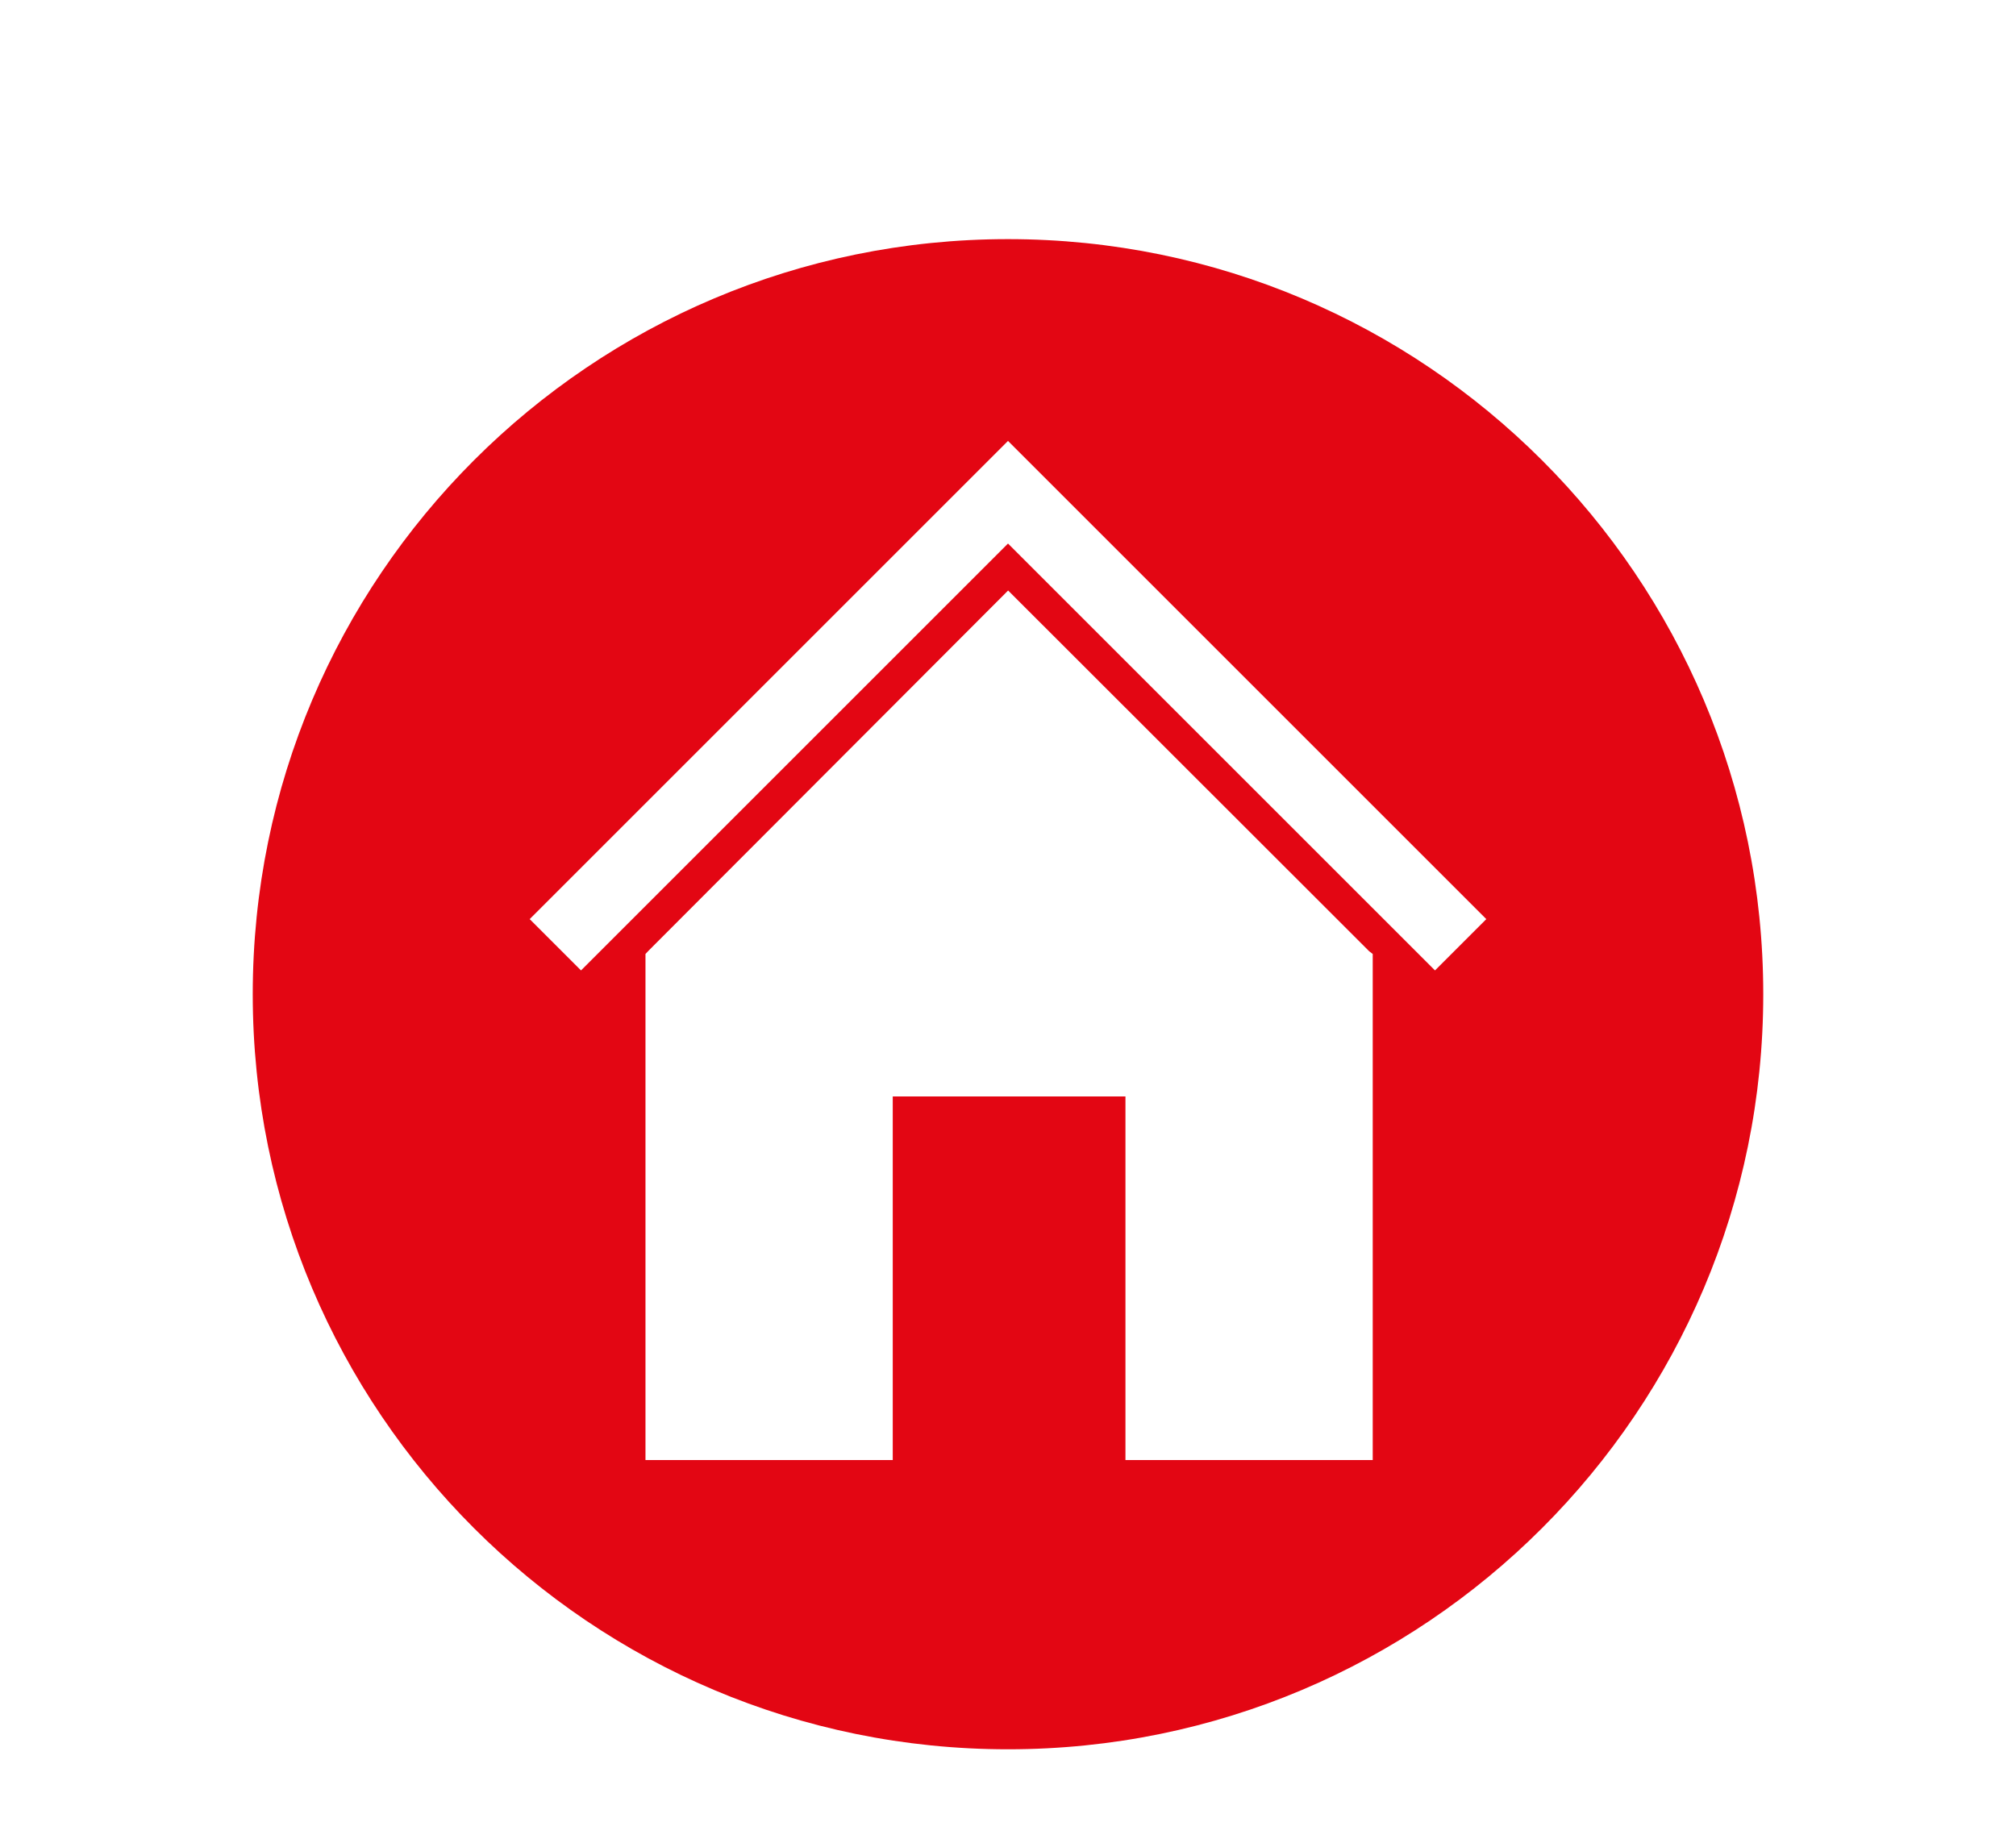
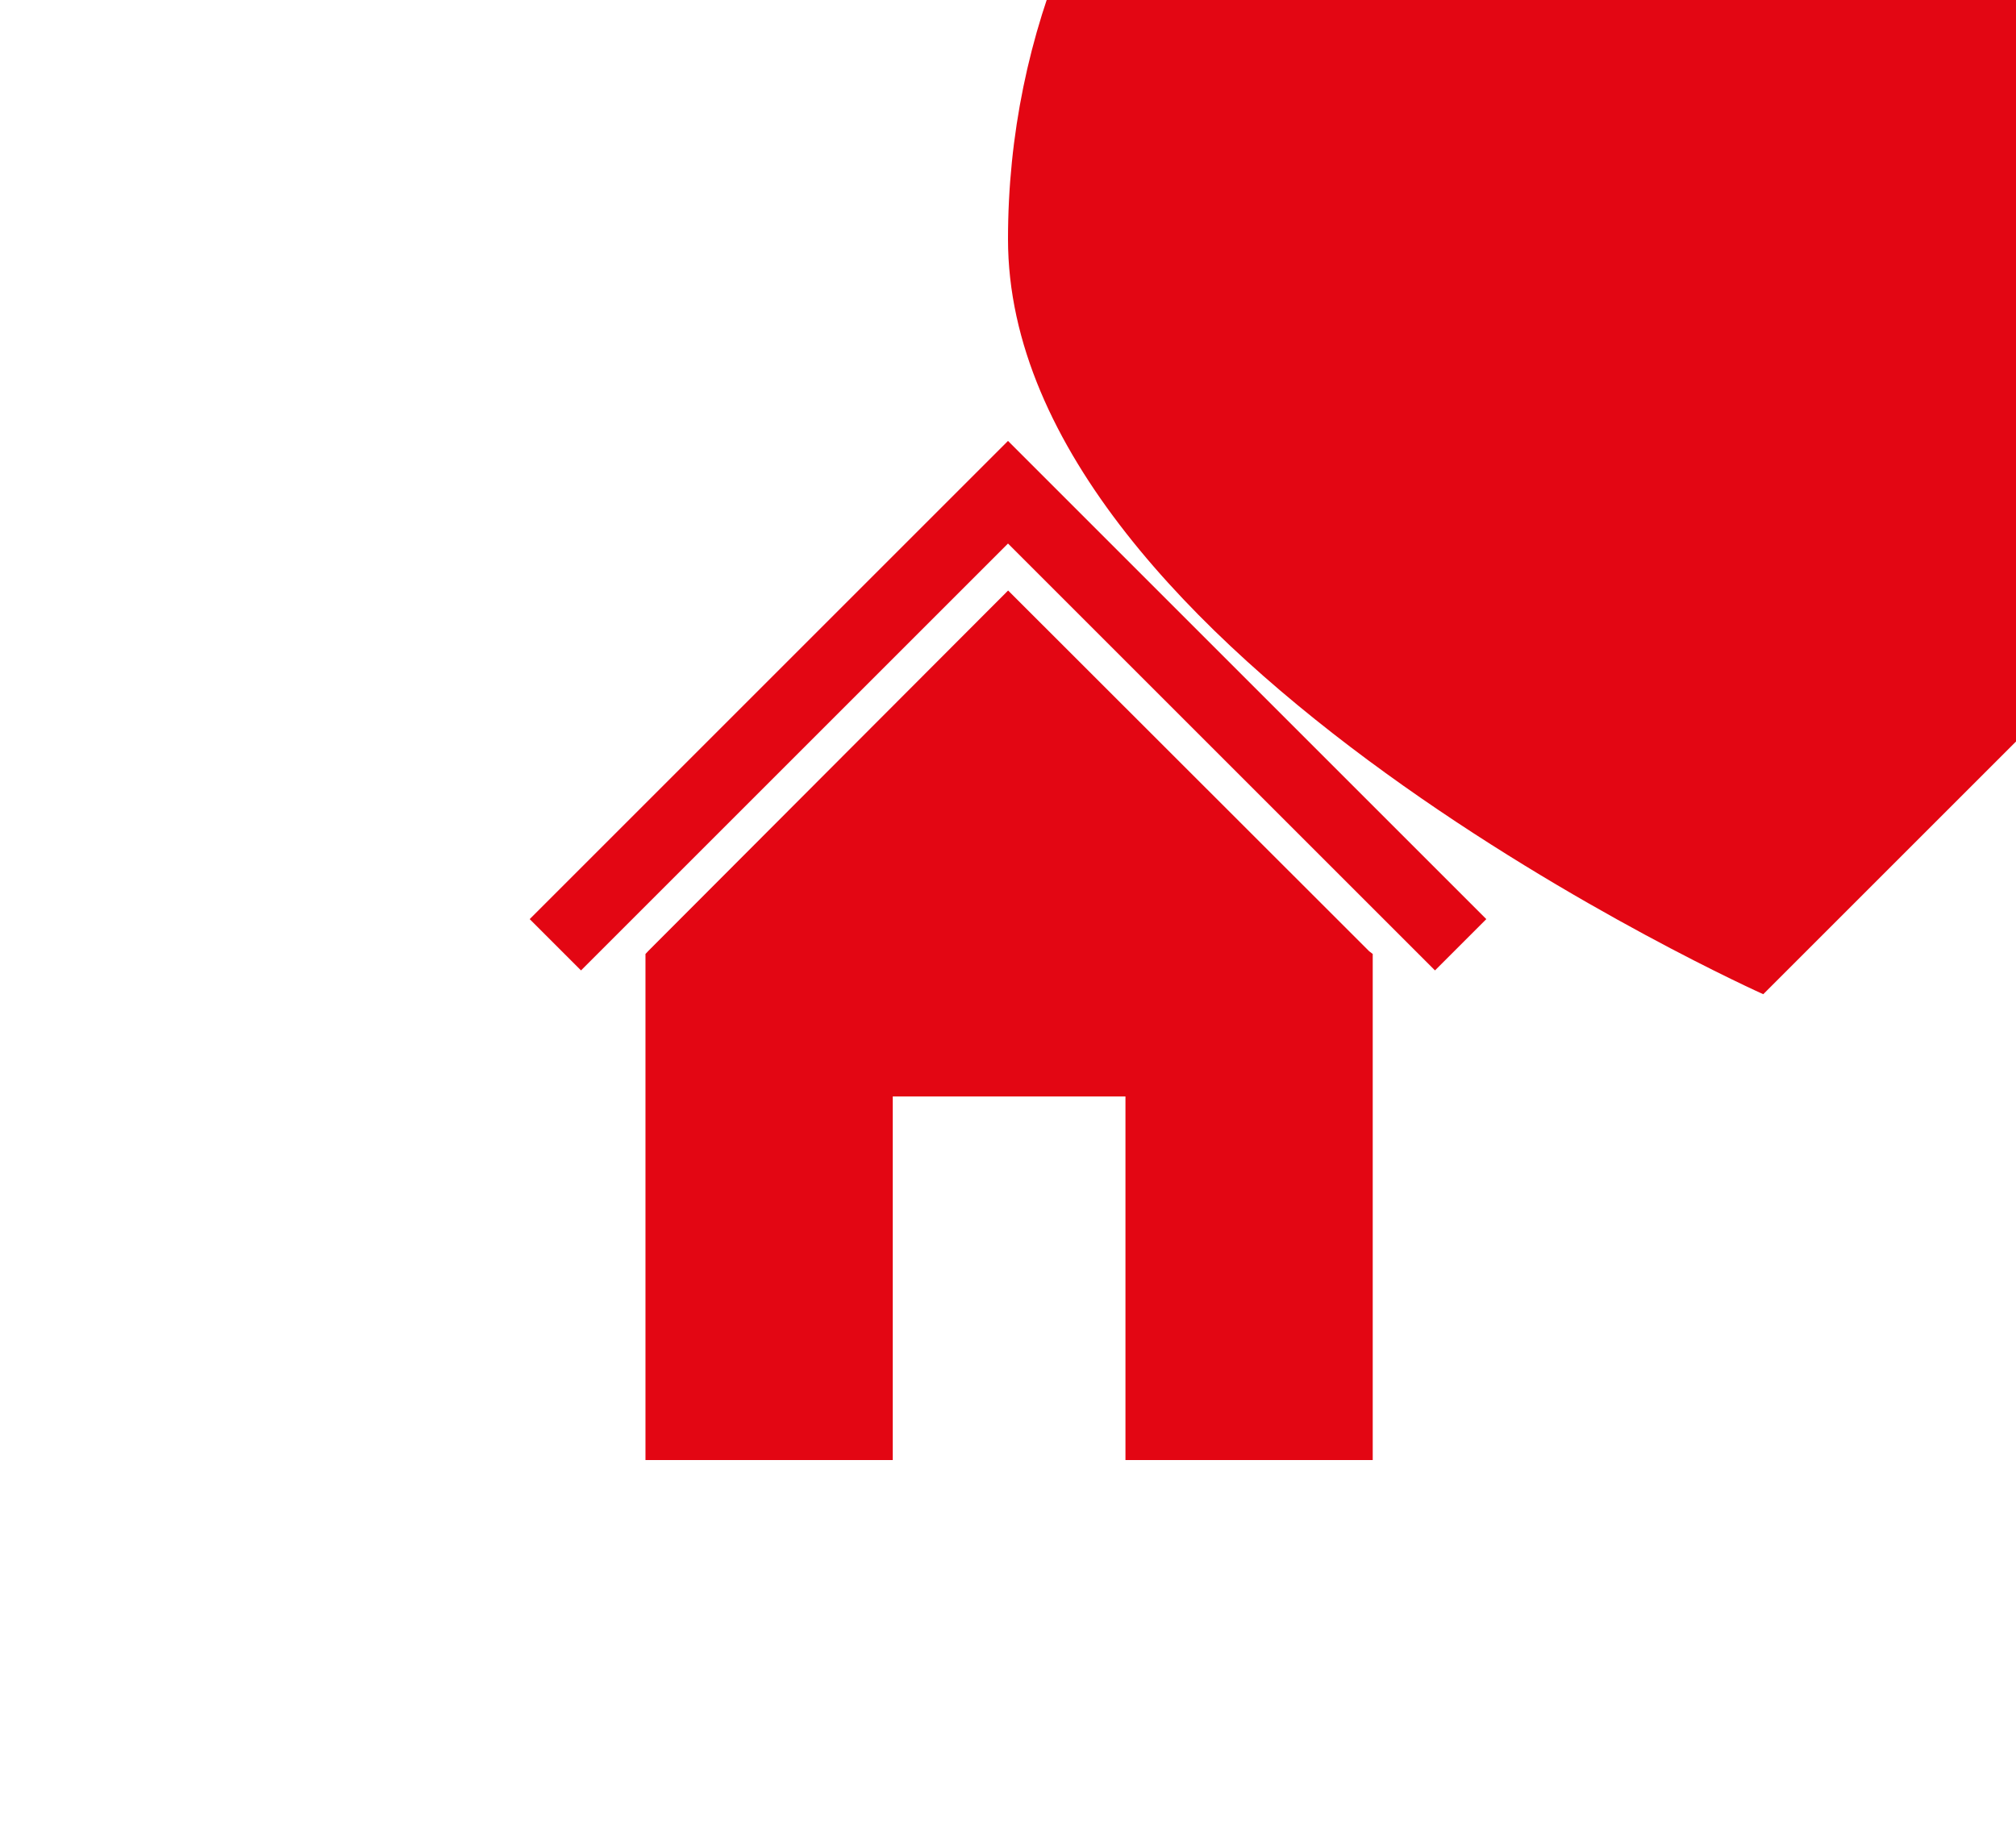
<svg xmlns="http://www.w3.org/2000/svg" viewBox="0 0 339 310" version="1.1" id="Camada_1">
  <defs>
    <style>
      .st0 {
        fill: #e30613;
      }
    </style>
  </defs>
-   <path d="M296.5,167.22c0,70.14-56.86,127-127,127s-127-56.86-127-127,56.86-127,127-127,127,56.86,127,127ZM230.2,159.96l-60.68-60.64-60.52,60.64-.46.49v85.12h41.58v-61.15h39.13v61.15h41.58v-85.12l-.64-.49ZM169.5,74.16l-80.43,80.43,8.63,8.63,71.8-71.8,71.8,71.8,8.63-8.63-80.43-80.43Z" class="st0" />
+   <path d="M296.5,167.22s-127-56.86-127-127,56.86-127,127-127,127,56.86,127,127ZM230.2,159.96l-60.68-60.64-60.52,60.64-.46.49v85.12h41.58v-61.15h39.13v61.15h41.58v-85.12l-.64-.49ZM169.5,74.16l-80.43,80.43,8.63,8.63,71.8-71.8,71.8,71.8,8.63-8.63-80.43-80.43Z" class="st0" />
</svg>